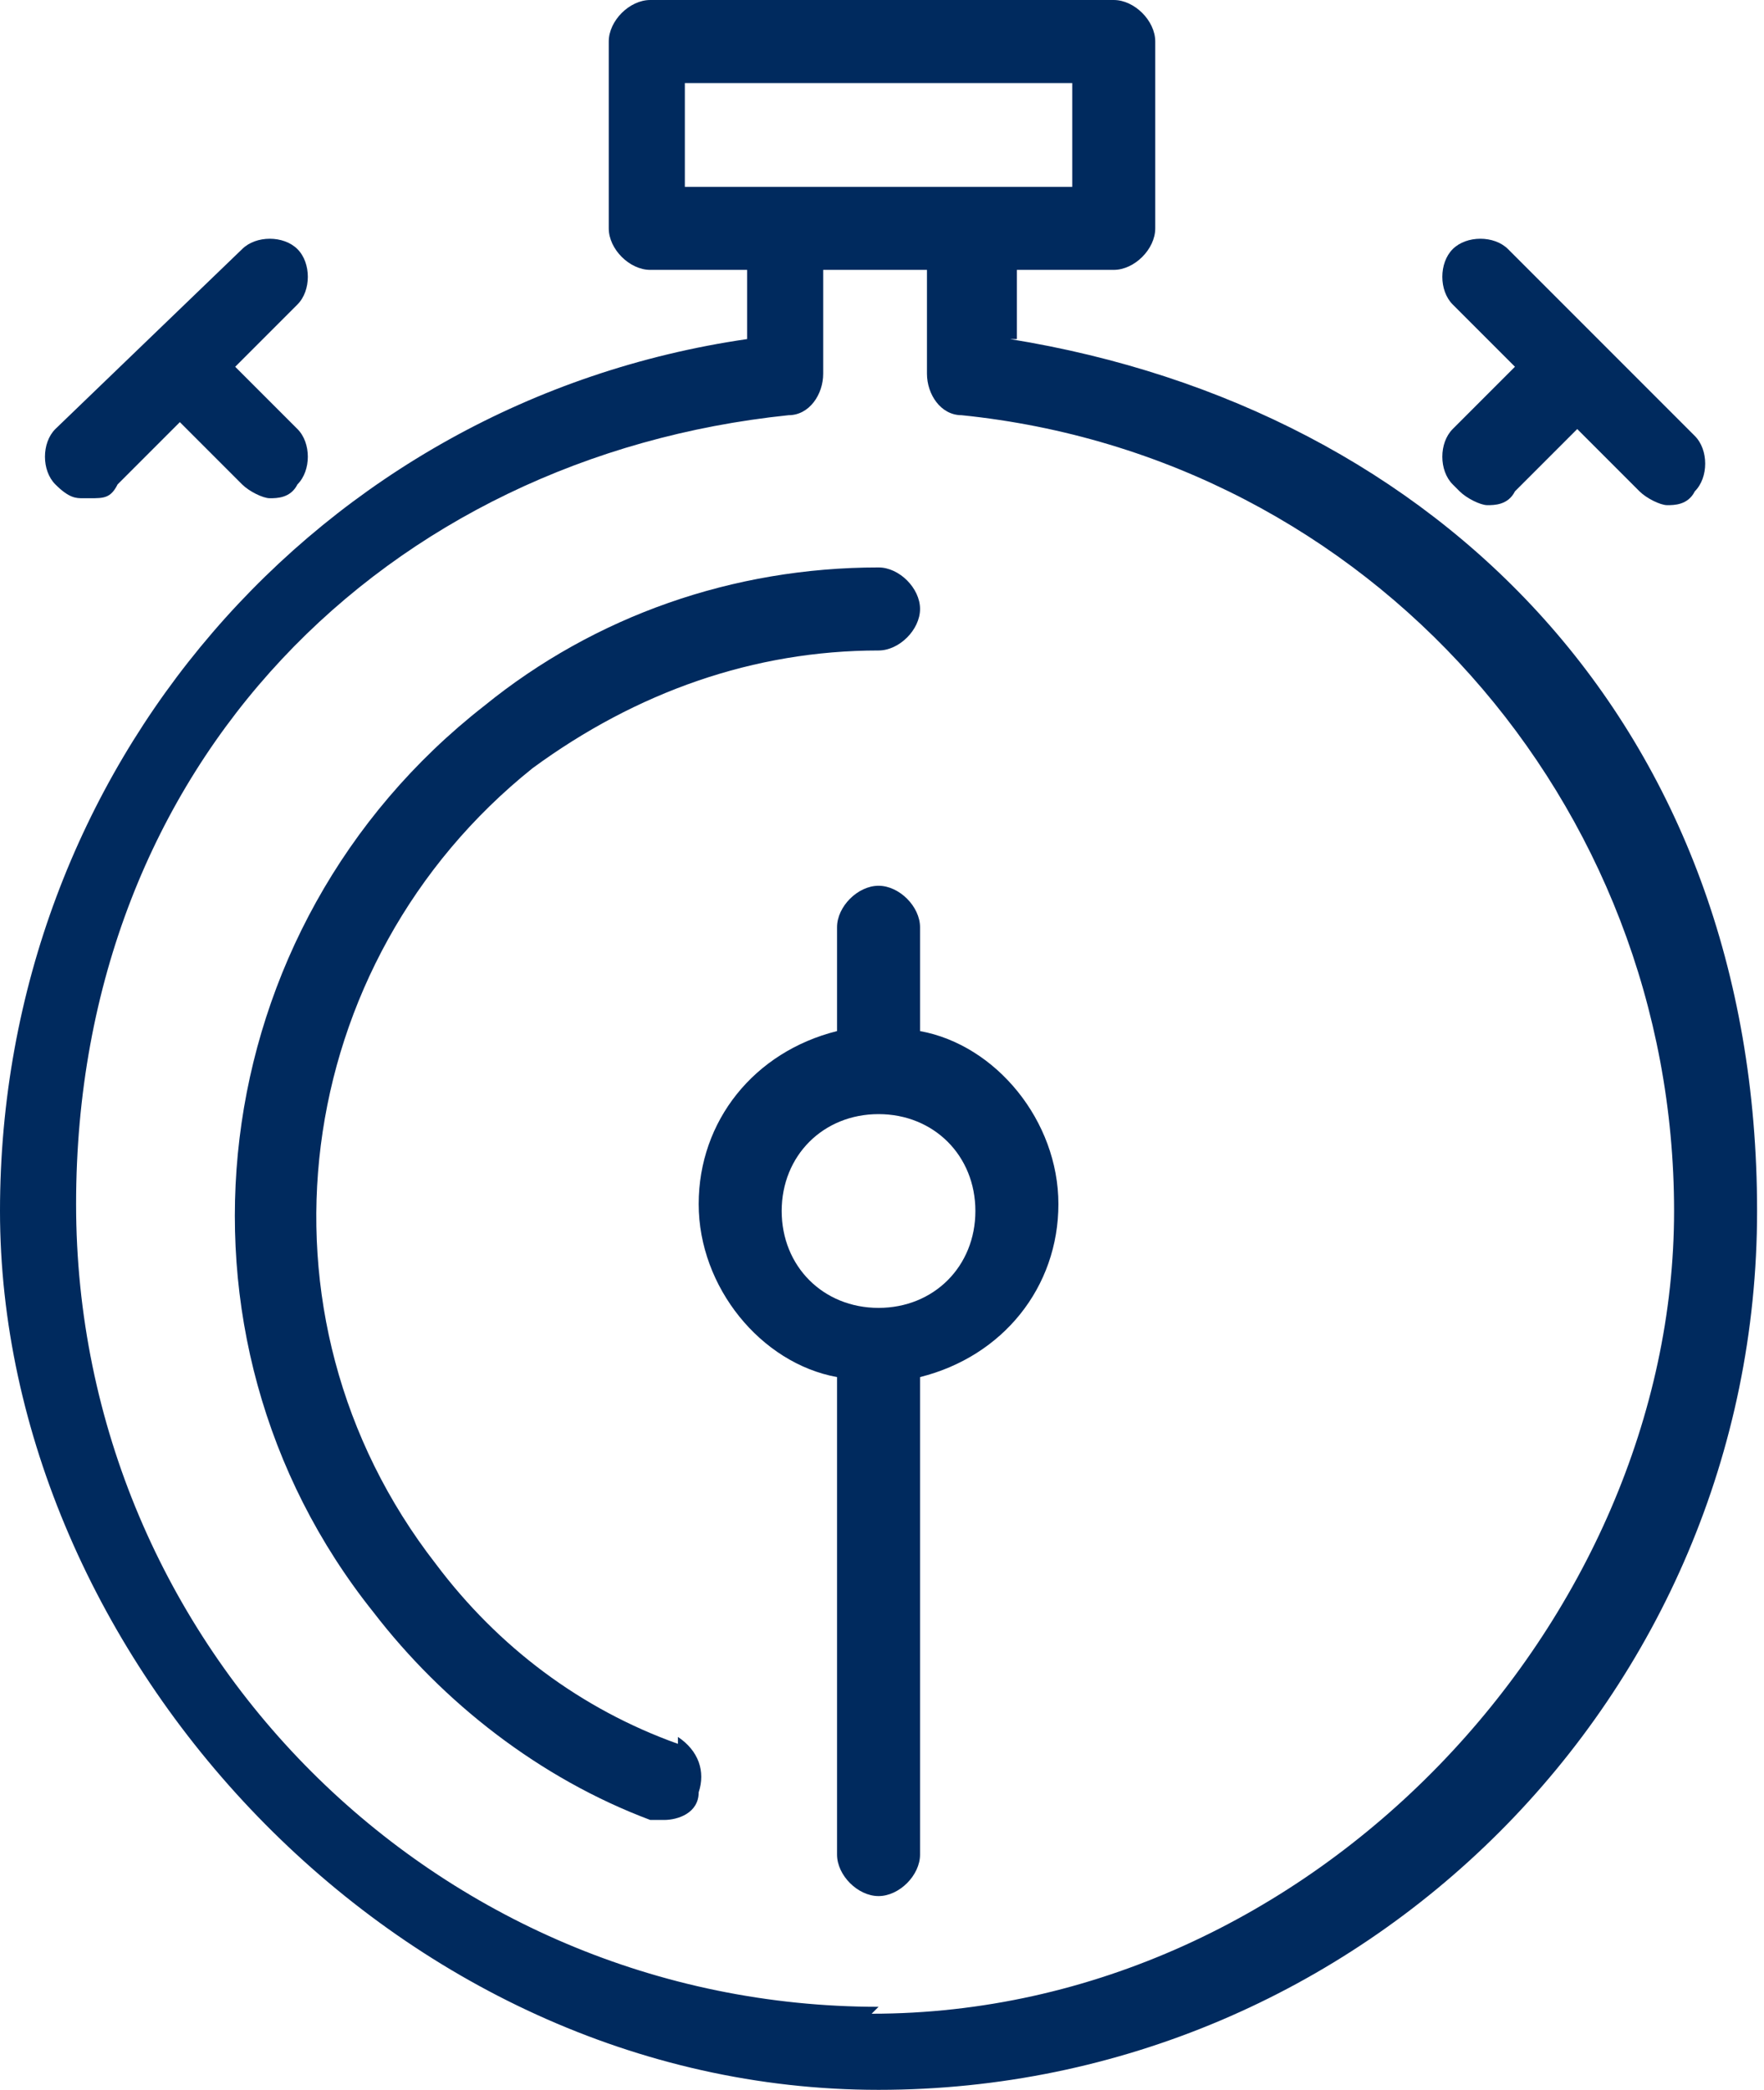
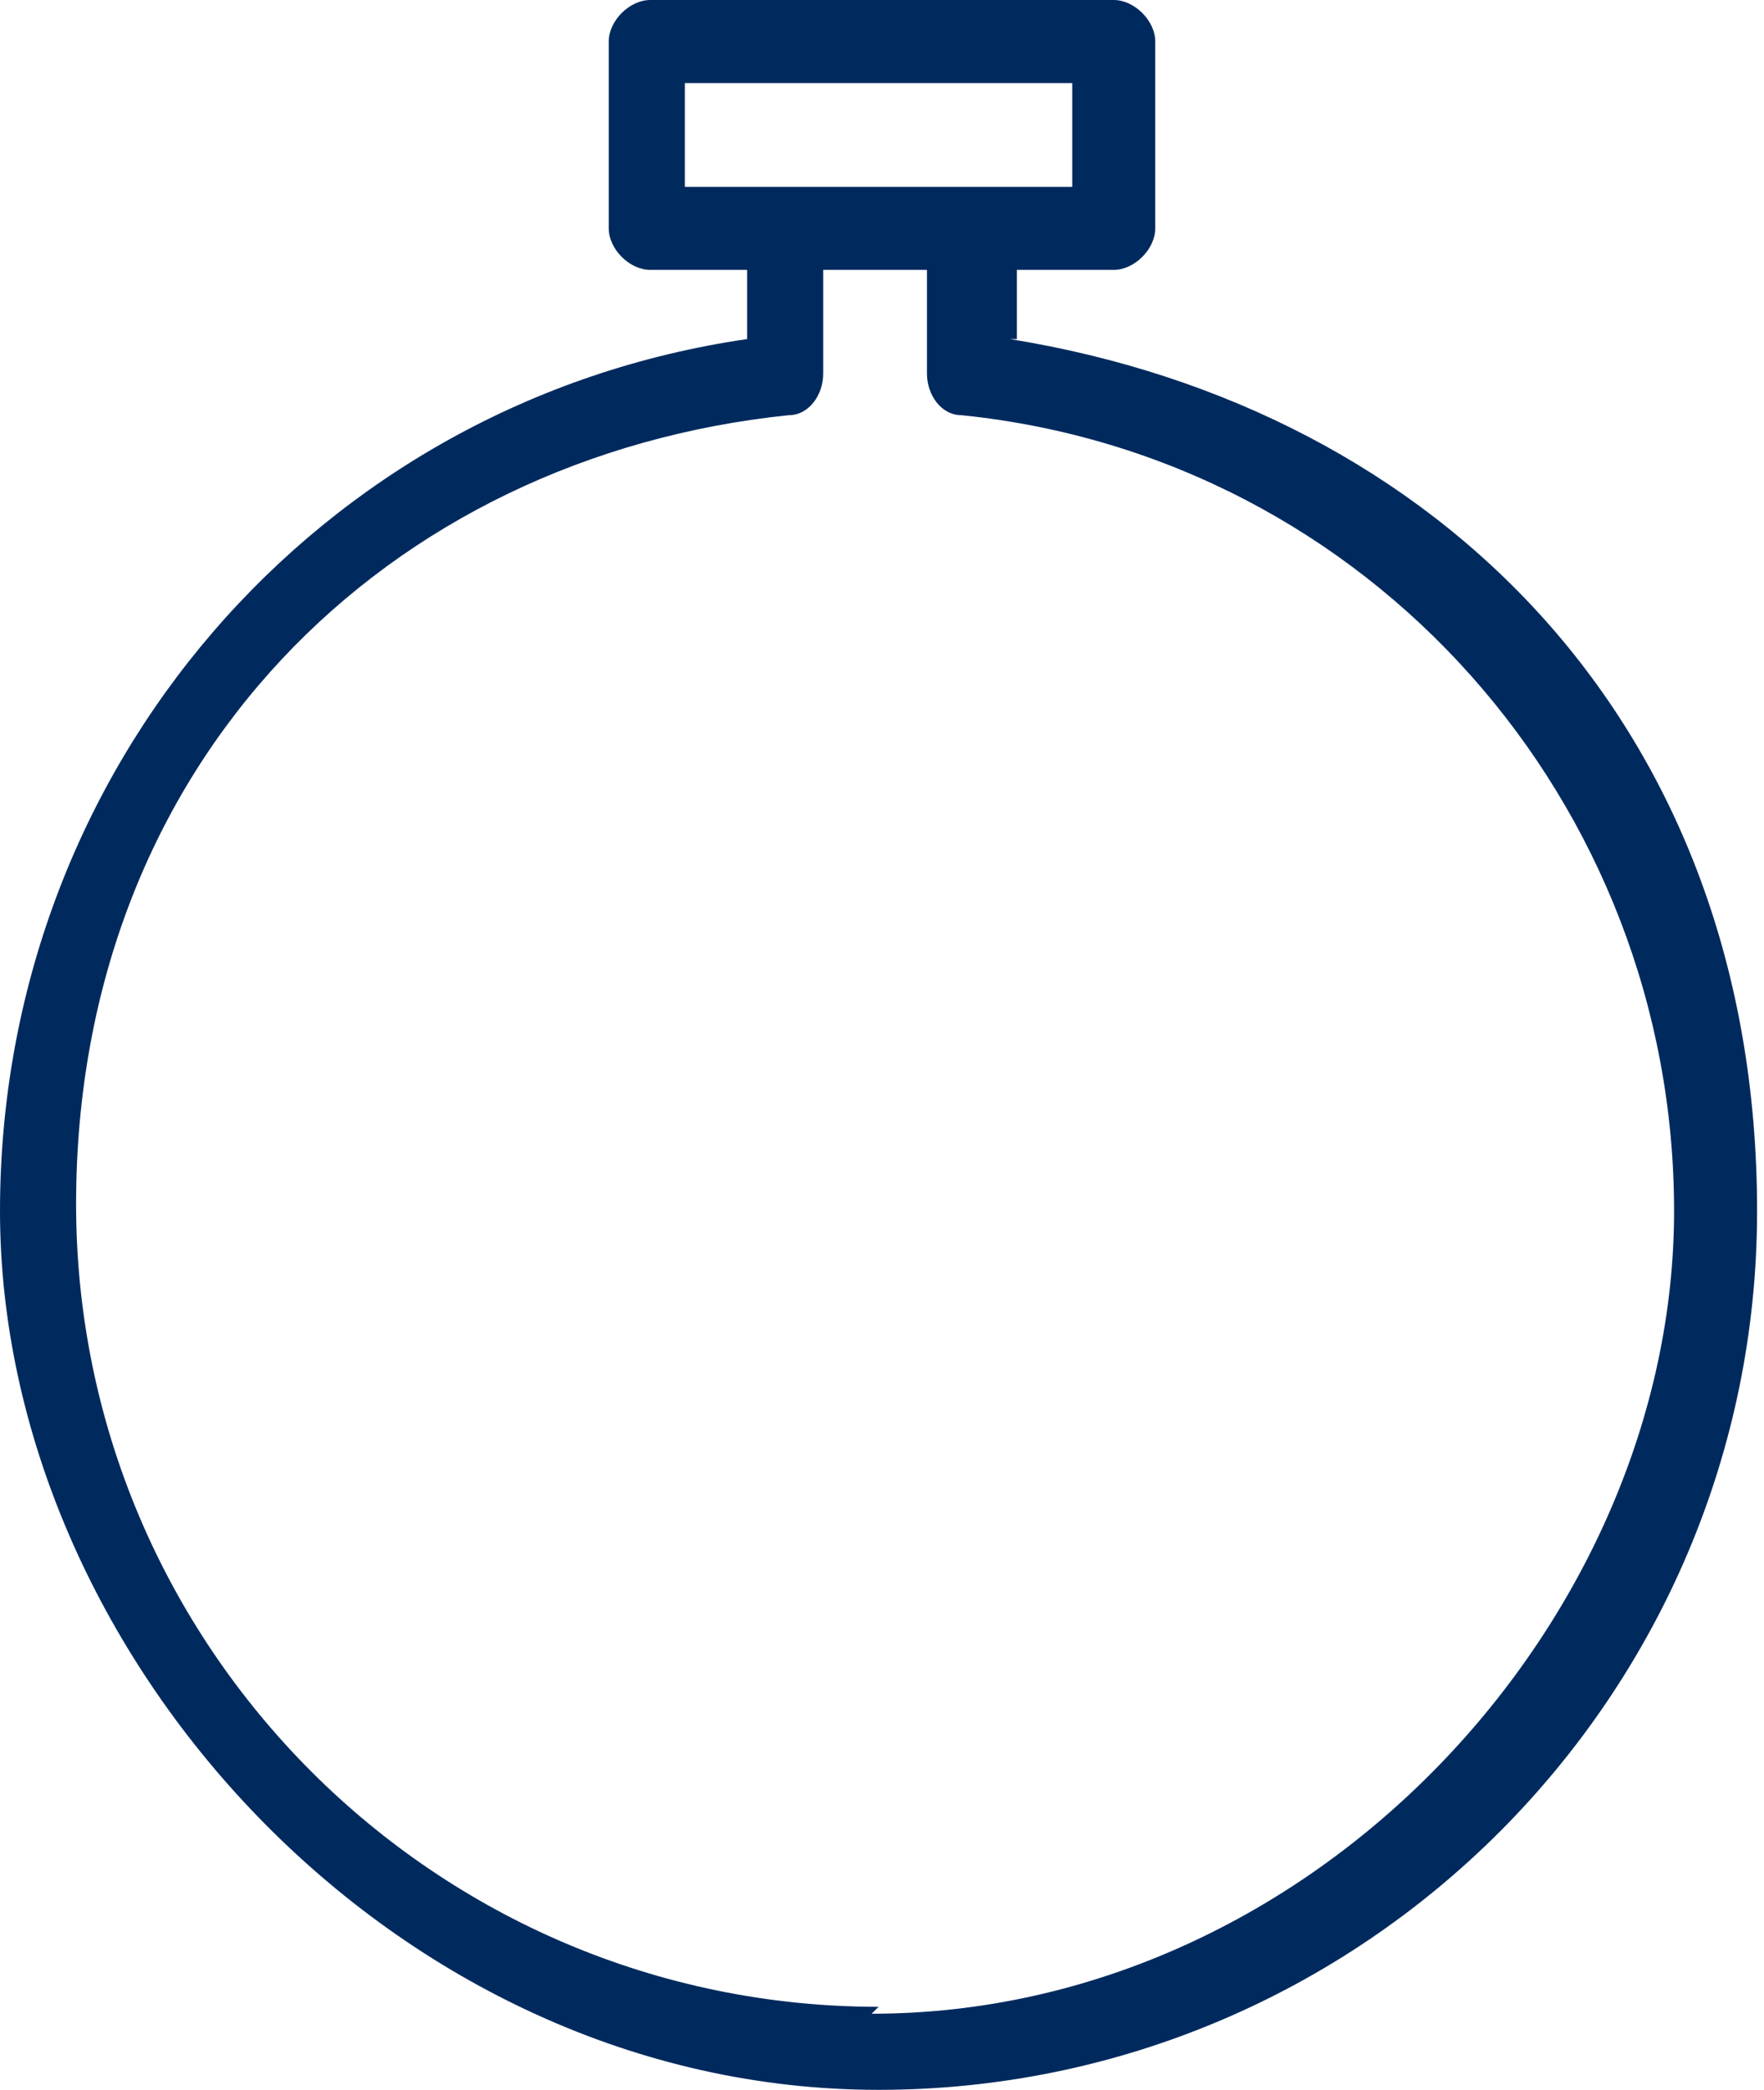
<svg xmlns="http://www.w3.org/2000/svg" id="Layer_1" version="1.1" viewBox="0 0 25.5 30.2">
  <defs>
    <style>.st0{fill:#002a5e}</style>
  </defs>
-   <path class="st0" d="M9.8 25.2c-1.4-.5-2.6-1.4-3.5-2.6-2.8-3.6-2.1-8.7 1.4-11.5 1.5-1.1 3.2-1.7 5-1.7.3 0 .6-.3.6-.6s-.3-.6-.6-.6c-2.1 0-4.1.7-5.7 2-4.1 3.2-4.8 9.1-1.6 13.1 1 1.3 2.4 2.4 4 3h.2c.2 0 .5-.1.5-.4.1-.3 0-.6-.3-.8Z" />
  <path class="st0" d="M14.7 4.9v-1h1.4c.3 0 .6-.3.6-.6V.6c0-.3-.3-.6-.6-.6H9.4c-.3 0-.6.3-.6.6v2.7c0 .3.3.6.6.6h1.4v1C4.6 5.8 0 11.1 0 17.5s5.7 12.7 12.7 12.7 12.7-5.7 12.7-12.7S20.8 5.9 14.6 4.9ZM9.9 2.7V1.2h5.6v1.5H9.9ZM12.7 29C6.3 29 1.1 23.8 1.1 17.4S5.6 6.6 11.4 6c.3 0 .5-.3.5-.6V3.9h1.5v1.5c0 .3.2.6.5.6 5.9.6 10.3 5.6 10.3 11.5S19 29.1 12.6 29.1Z" />
-   <path class="st0" d="M13.3 14.9v-1.5c0-.3-.3-.6-.6-.6s-.6.3-.6.6v1.5c-1.2.3-2 1.3-2 2.5s.9 2.3 2 2.5v6.9c0 .3.3.6.6.6s.6-.3.6-.6v-6.9c1.2-.3 2-1.3 2-2.5s-.9-2.3-2-2.5Zm-.6 4c-.8 0-1.4-.6-1.4-1.4s.6-1.4 1.4-1.4 1.4.6 1.4 1.4-.6 1.4-1.4 1.4ZM21.1 7.1c.1.1.3.2.4.2s.3 0 .4-.2l.9-.9.9.9c.1.1.3.2.4.2s.3 0 .4-.2c.2-.2.2-.6 0-.8l-2.7-2.7c-.2-.2-.6-.2-.8 0s-.2.6 0 .8l.9.9-.9.9c-.2.2-.2.6 0 .8ZM1.3 7.2c.2 0 .3 0 .4-.2l.9-.9.9.9c.1.1.3.2.4.2s.3 0 .4-.2c.2-.2.2-.6 0-.8l-.9-.9.9-.9c.2-.2.2-.6 0-.8s-.6-.2-.8 0L.8 6.2c-.2.2-.2.6 0 .8s.3.2.4.2Z" />
</svg>